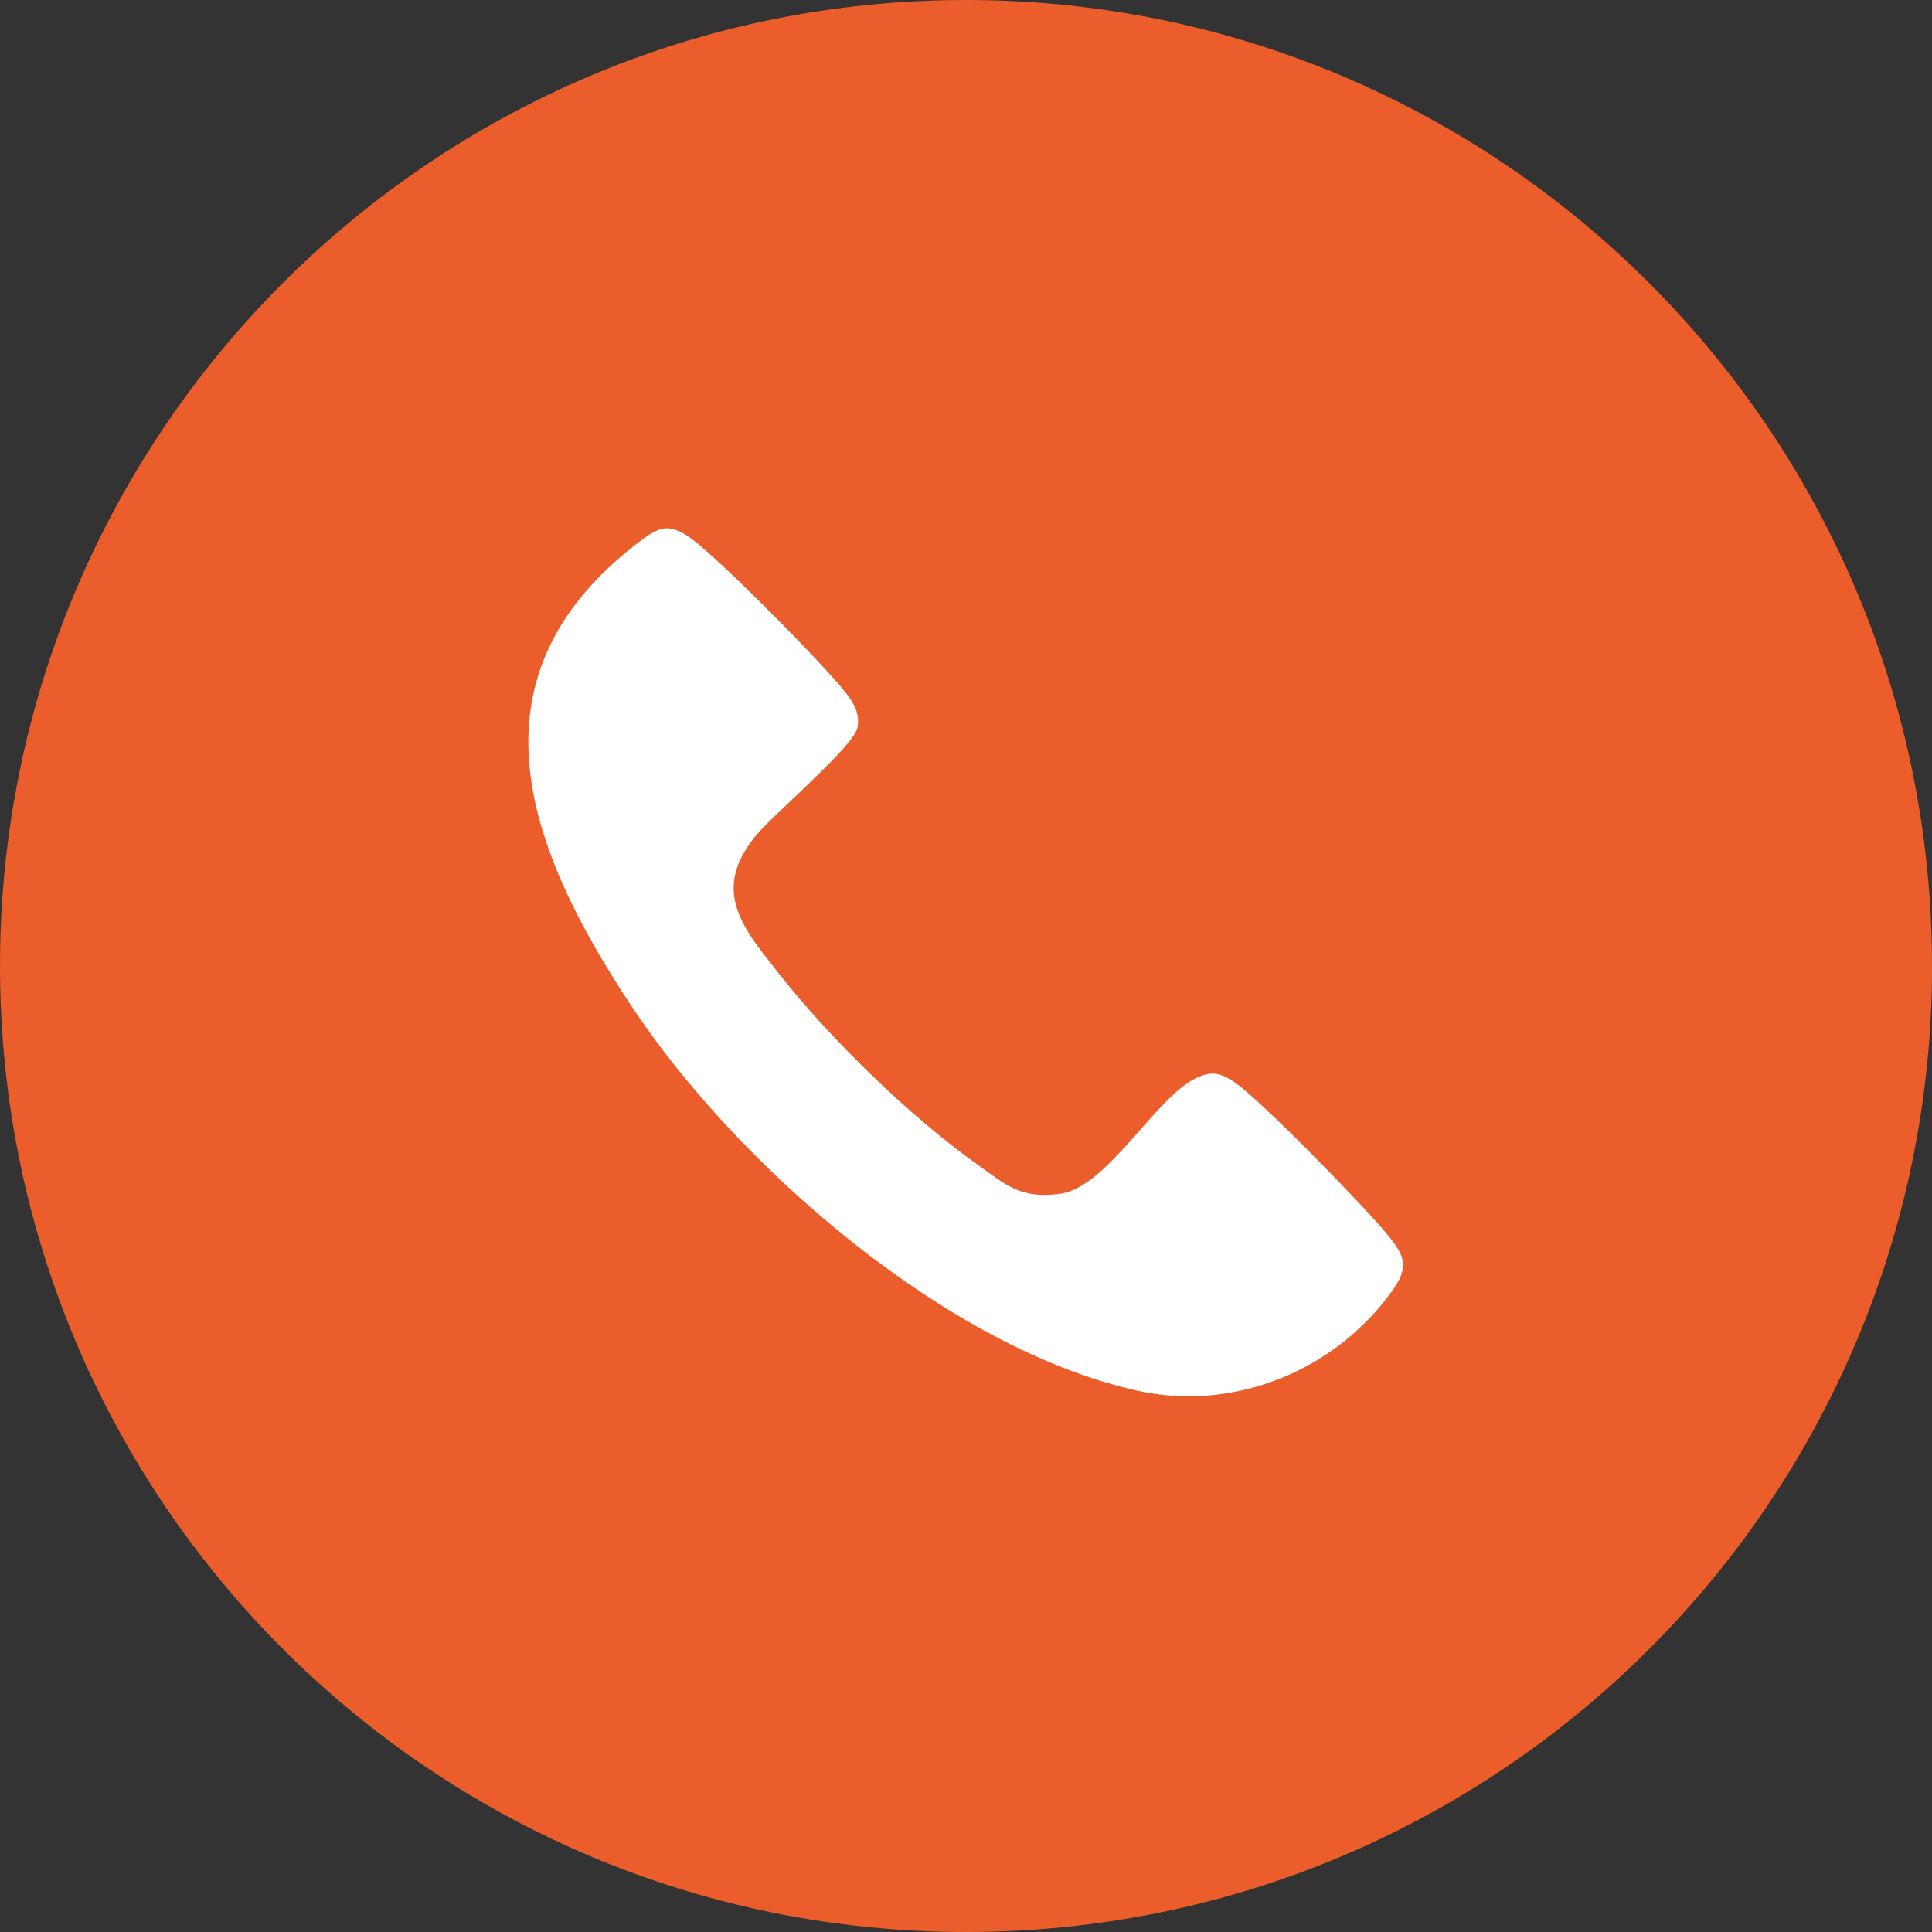
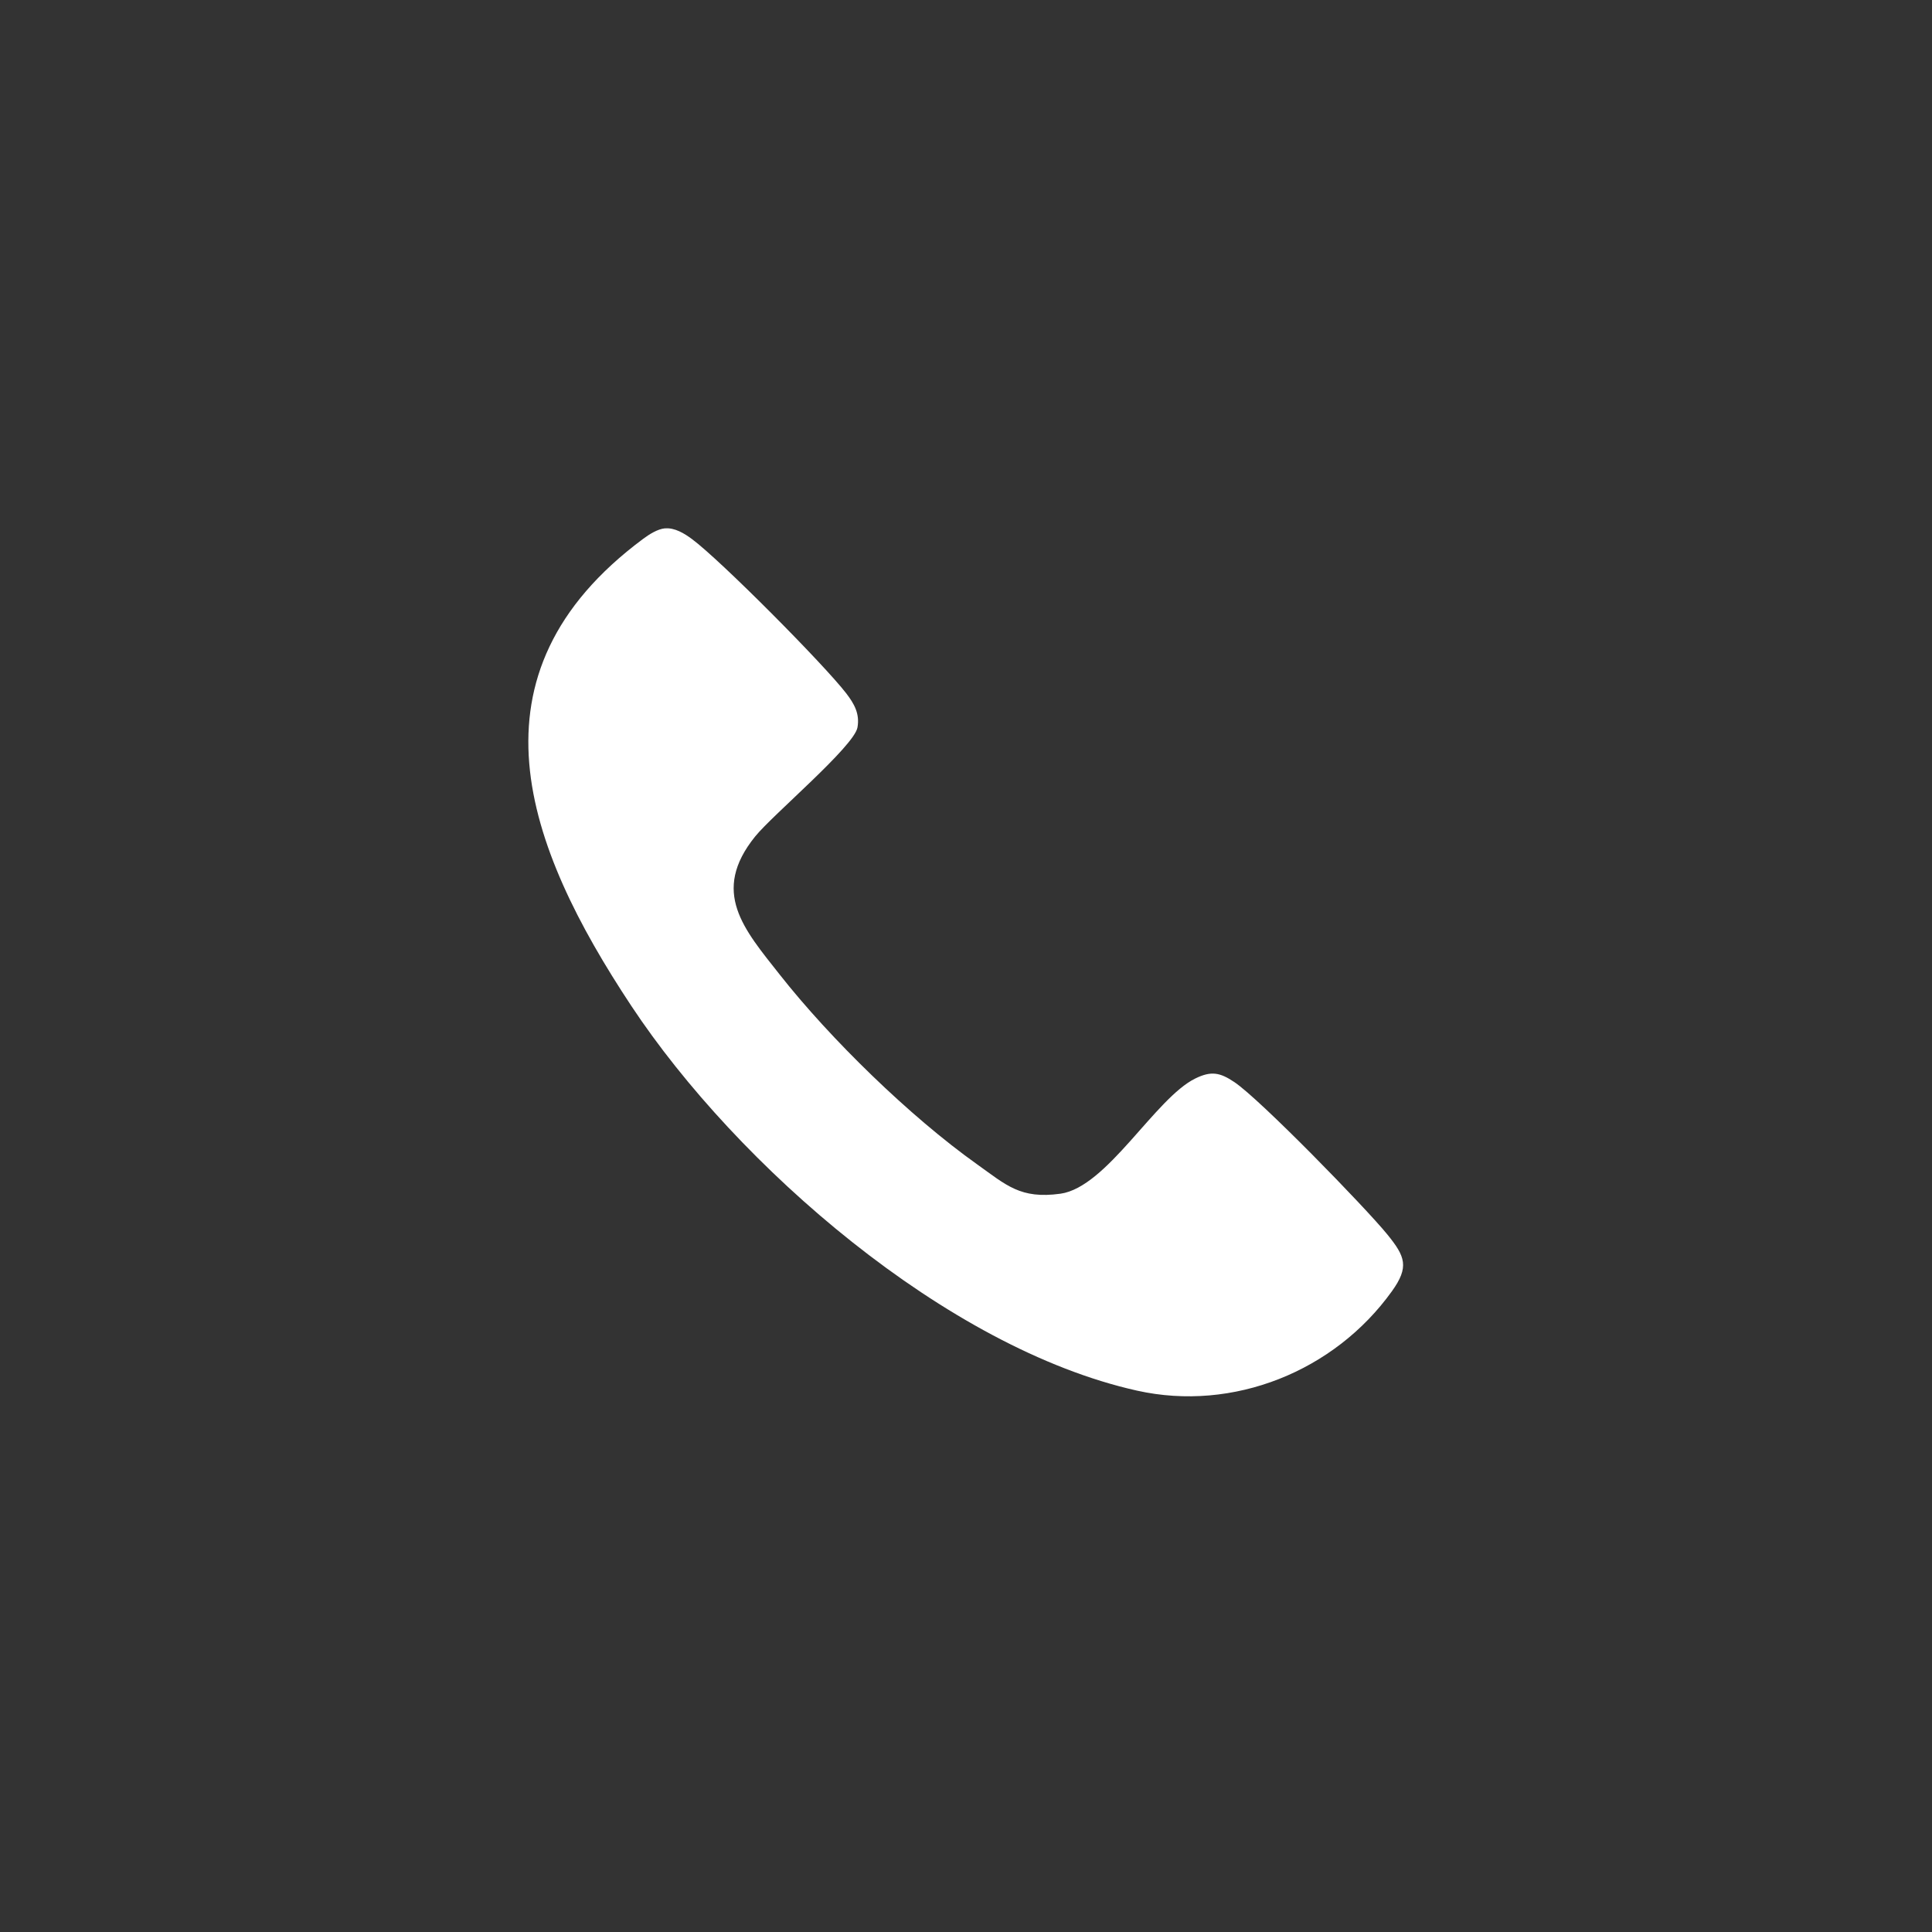
<svg xmlns="http://www.w3.org/2000/svg" width="58" height="58" viewBox="0 0 58 58" fill="none">
  <rect x="0" y="0" width="58" height="58" fill="#333333" stroke="none" />
-   <path d="M58.002 29C58.002 45.017 45.019 58 29.002 58C12.985 58 0 45.017 0 29C0 12.983 12.983 0 29 0C45.017 0 58 12.983 58 29H58.002Z" fill="#EB5D2A" />
  <path d="M19.965 15.863C20.257 15.836 20.549 16.017 20.773 16.183C21.632 16.819 24.741 19.951 25.407 20.818C25.645 21.129 25.815 21.428 25.742 21.838C25.643 22.404 23.198 24.459 22.67 25.112C21.326 26.777 22.335 27.897 23.406 29.256C24.929 31.191 27.319 33.52 29.325 34.948C30.215 35.582 30.632 36.002 31.835 35.836C33.233 35.641 34.681 32.963 35.886 32.376C36.362 32.143 36.627 32.197 37.056 32.485C37.83 33.004 40.984 36.242 41.651 37.062C42.185 37.721 42.312 38.032 41.786 38.764C40.062 41.168 37.024 42.391 34.135 41.748C28.418 40.474 22.124 34.989 18.952 30.197C15.782 25.411 13.835 20.245 19.303 16.18C19.486 16.044 19.736 15.883 19.962 15.861L19.965 15.863Z" fill="white" />
</svg>